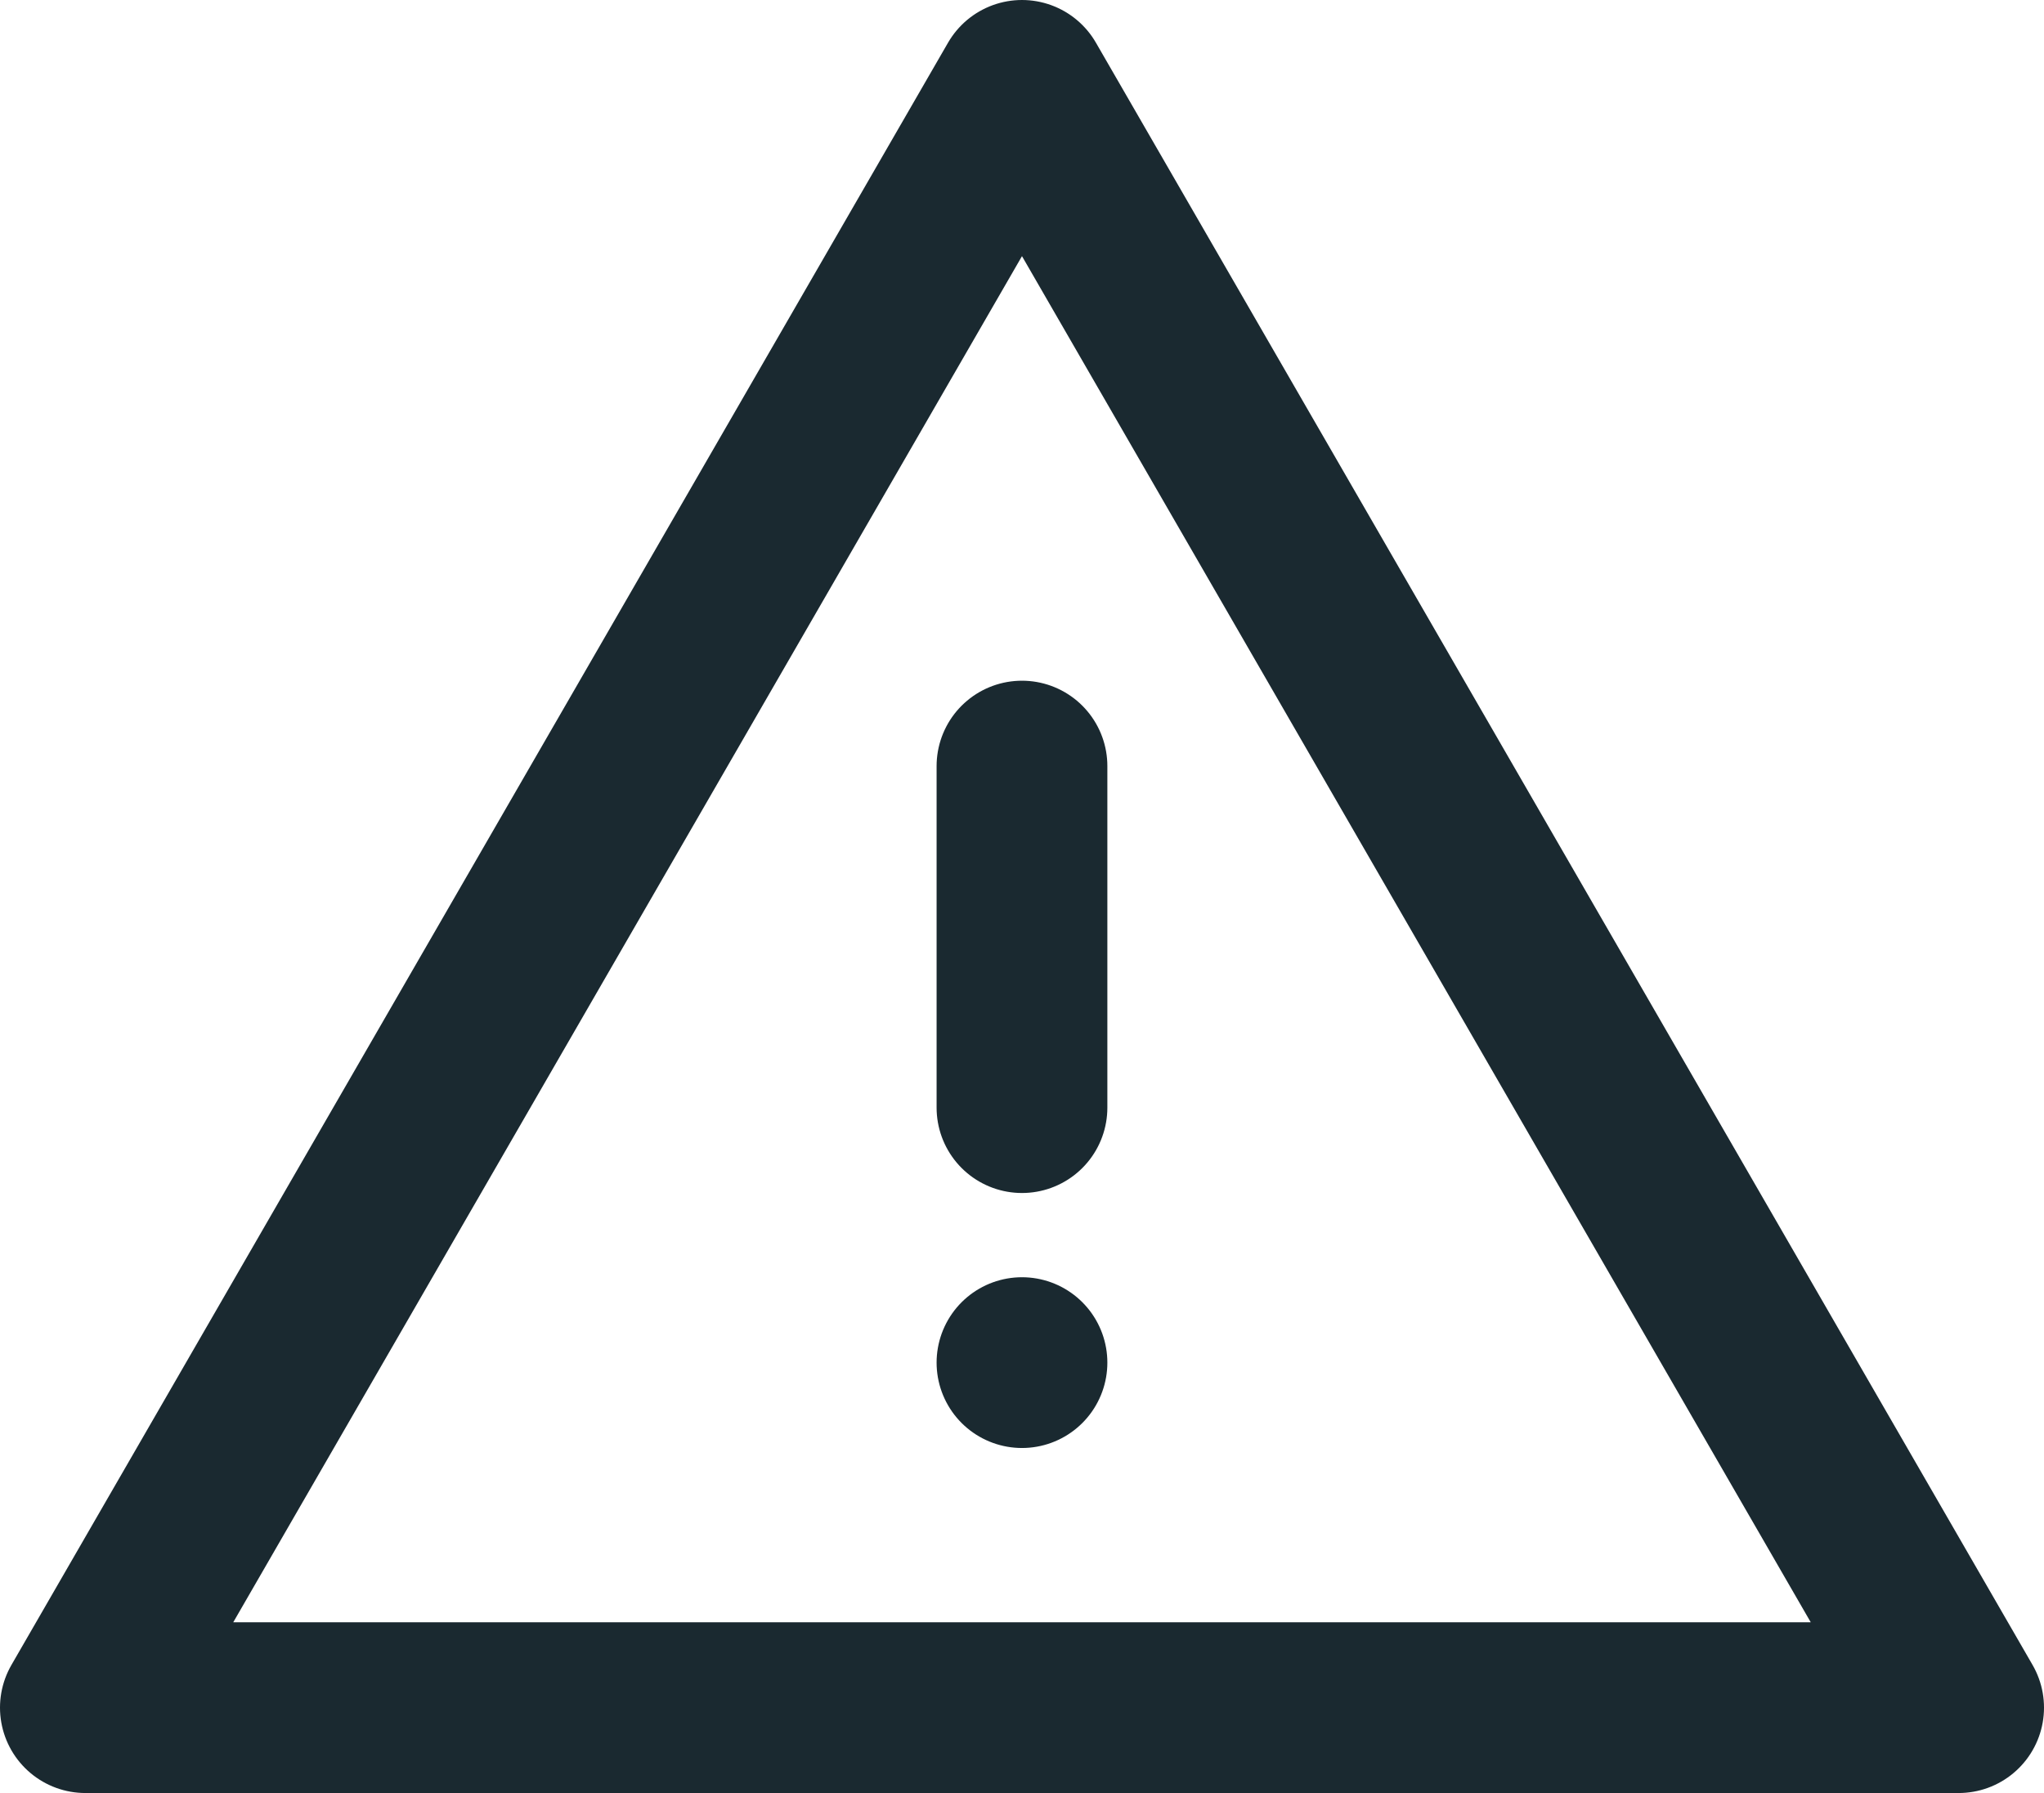
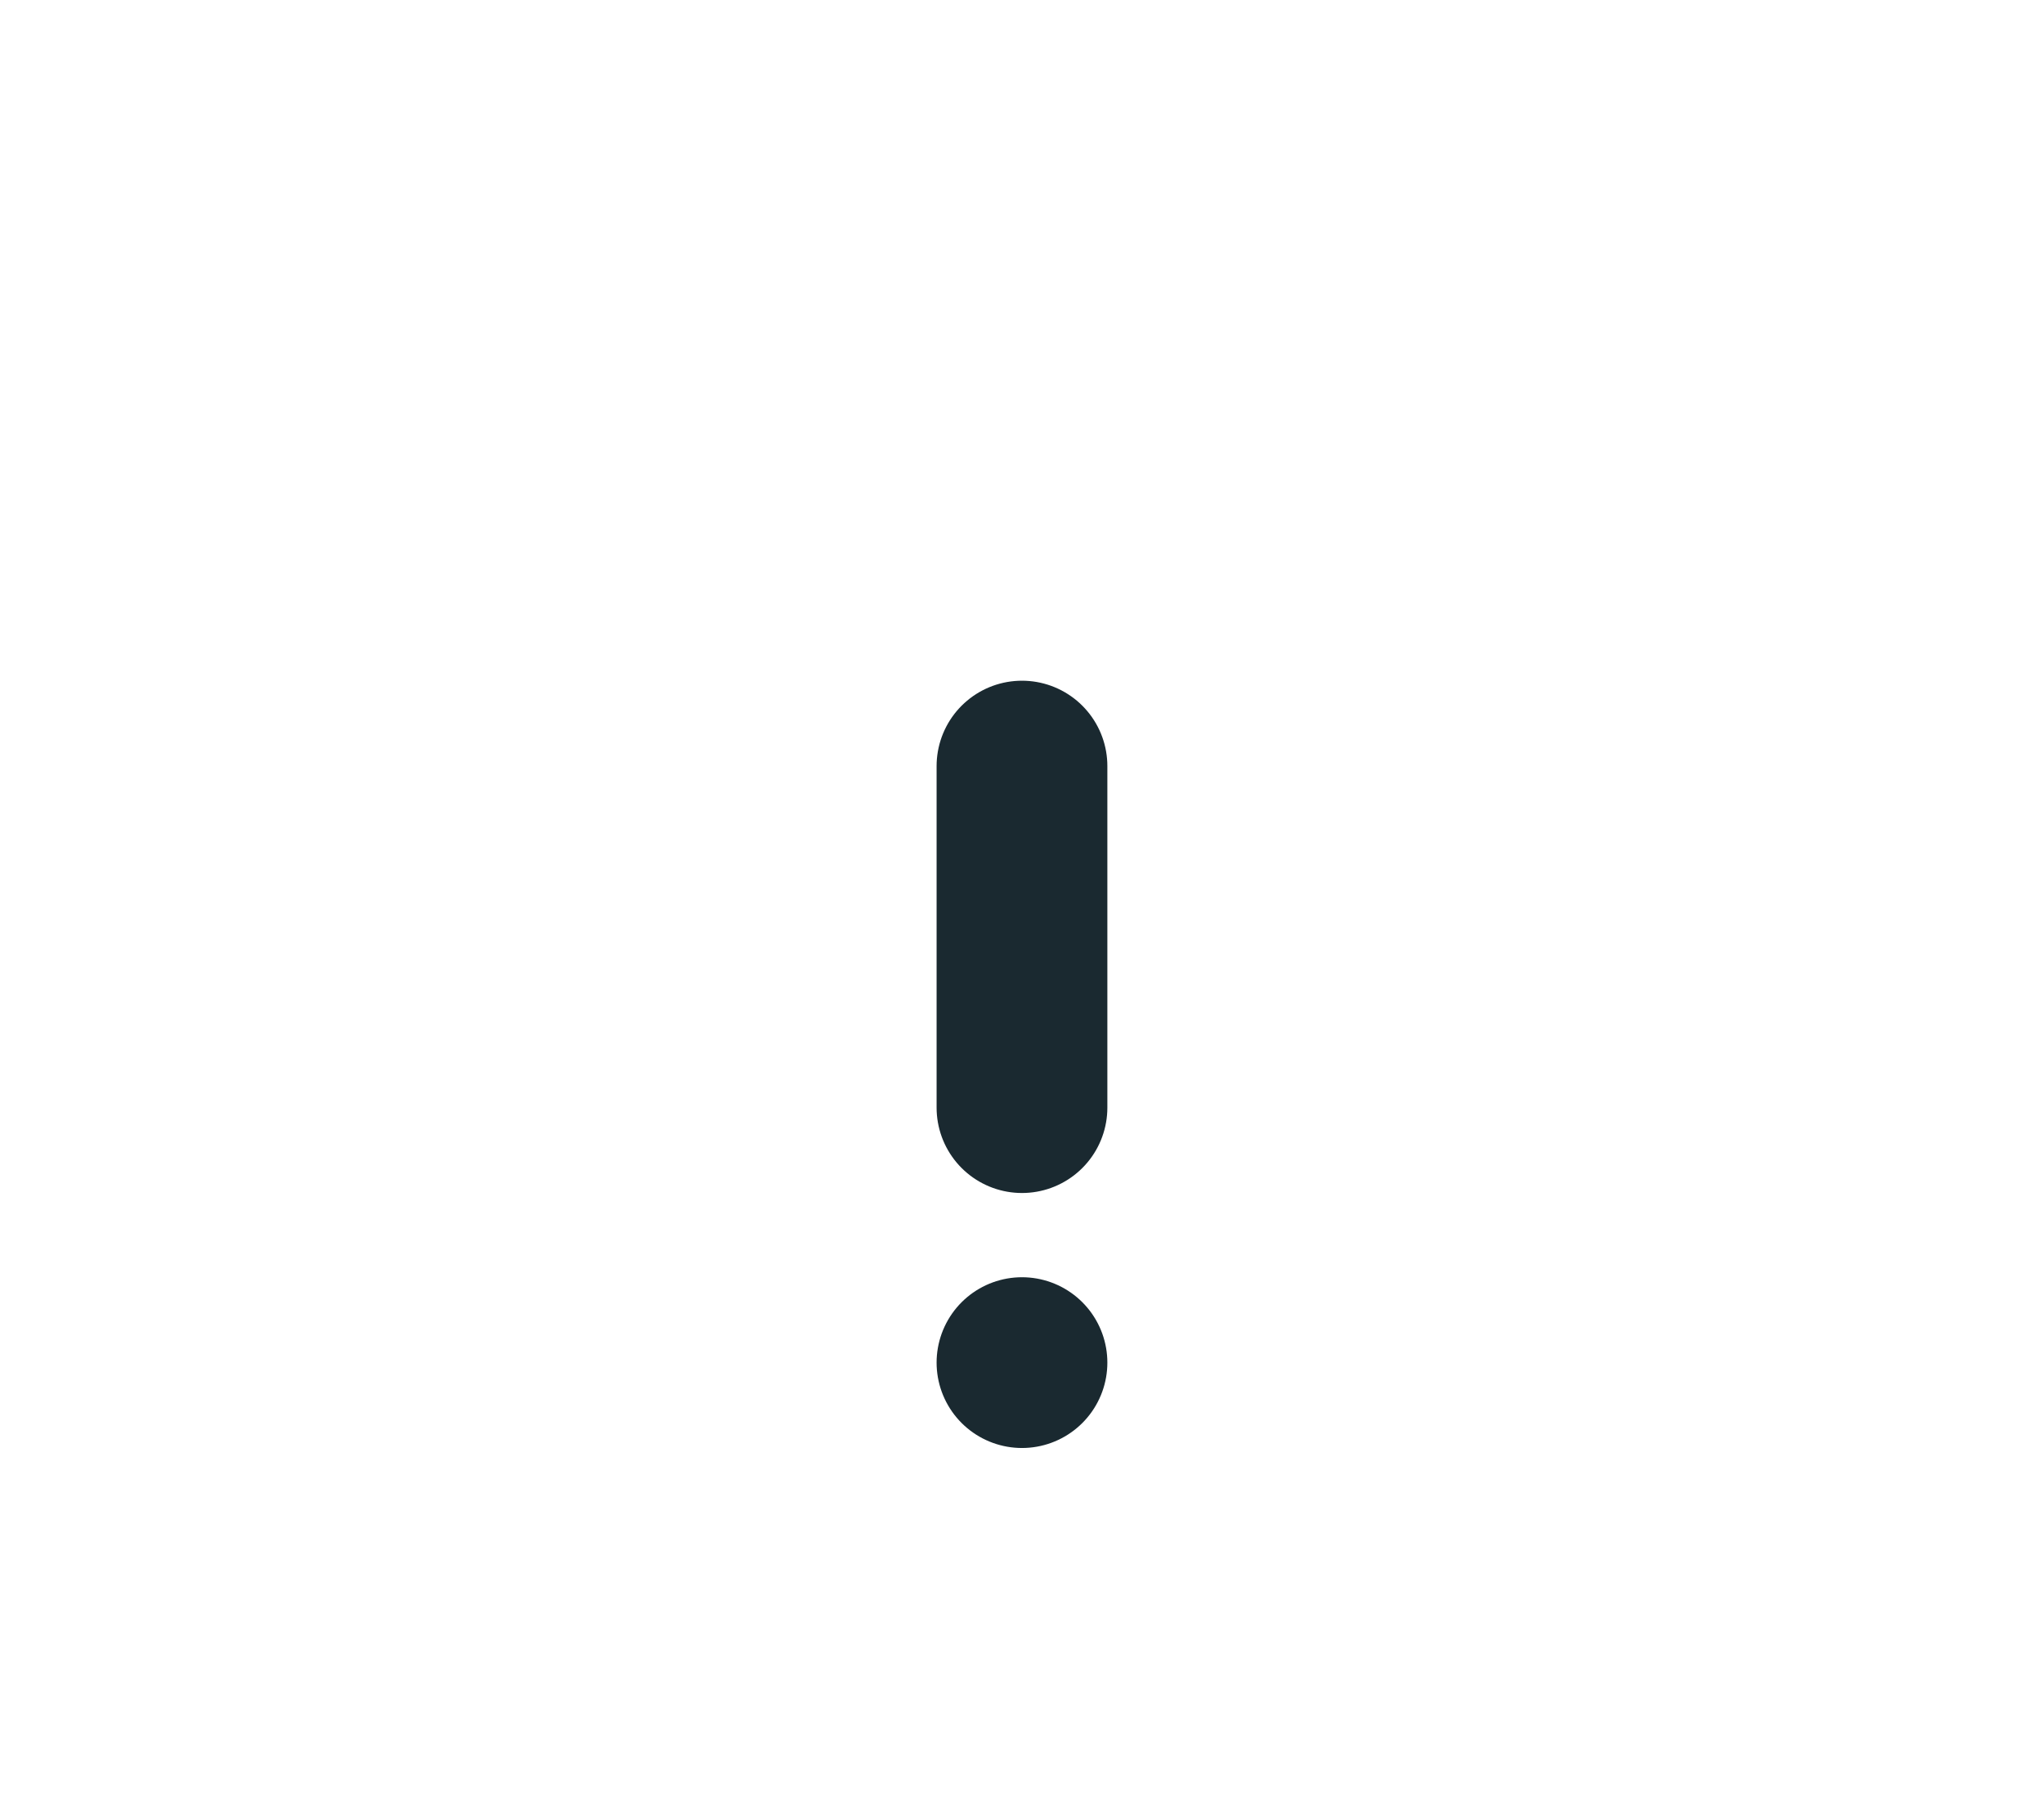
<svg xmlns="http://www.w3.org/2000/svg" width="47.879" height="42" viewBox="0 0 47.879 42">
  <g id="グループ_7129" data-name="グループ 7129" transform="translate(2 -4079.947)">
    <line id="線_63" data-name="線 63" y2="8" transform="translate(21.939 4097.892)" fill="none" stroke="#1a2930" stroke-linecap="round" stroke-miterlimit="10" stroke-width="4" />
    <line id="線_64" data-name="線 64" transform="translate(21.939 4111.865)" fill="none" stroke="#1a2930" stroke-linecap="round" stroke-miterlimit="10" stroke-width="4" />
-     <path id="パス_10636" data-name="パス 10636" d="M23.939,2,2,40H45.879Z" transform="translate(-2 4079.947)" fill="none" stroke="#1a2930" stroke-linecap="round" stroke-linejoin="round" stroke-width="4" />
  </g>
</svg>